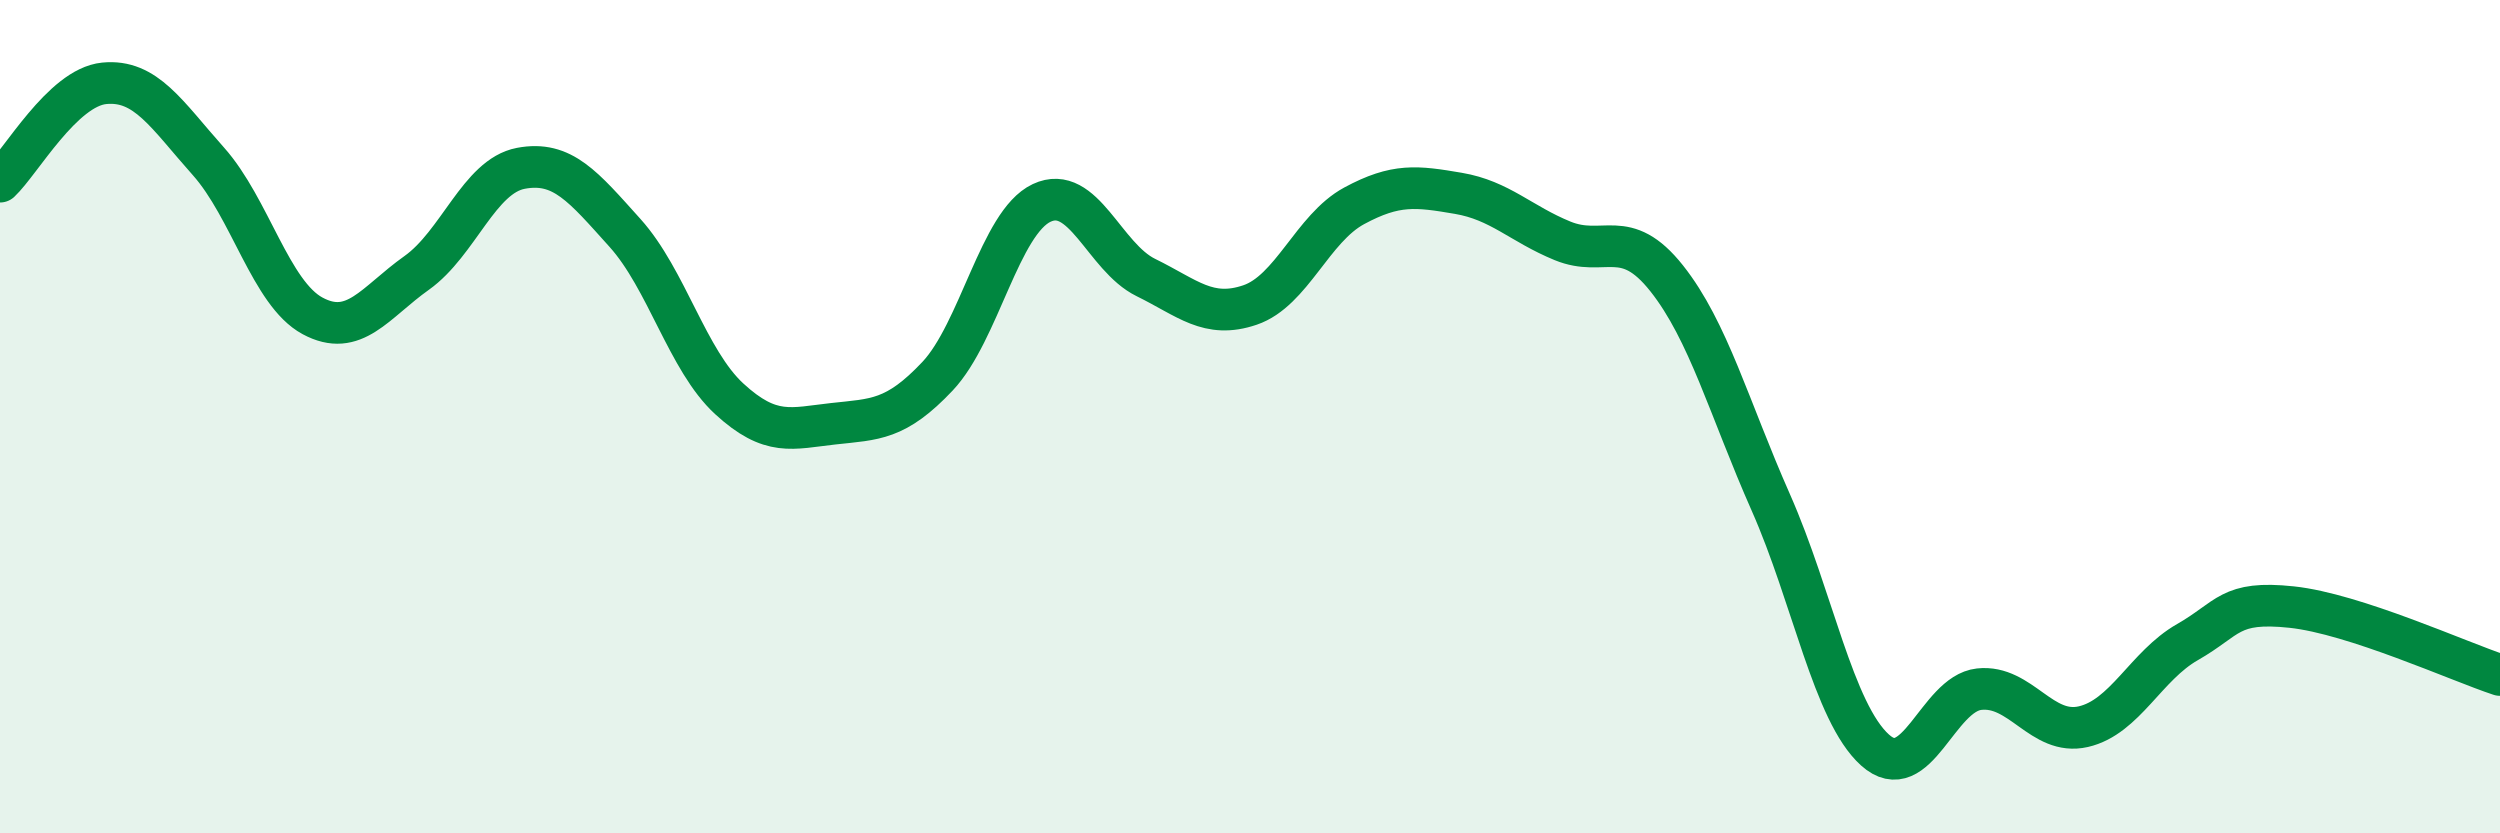
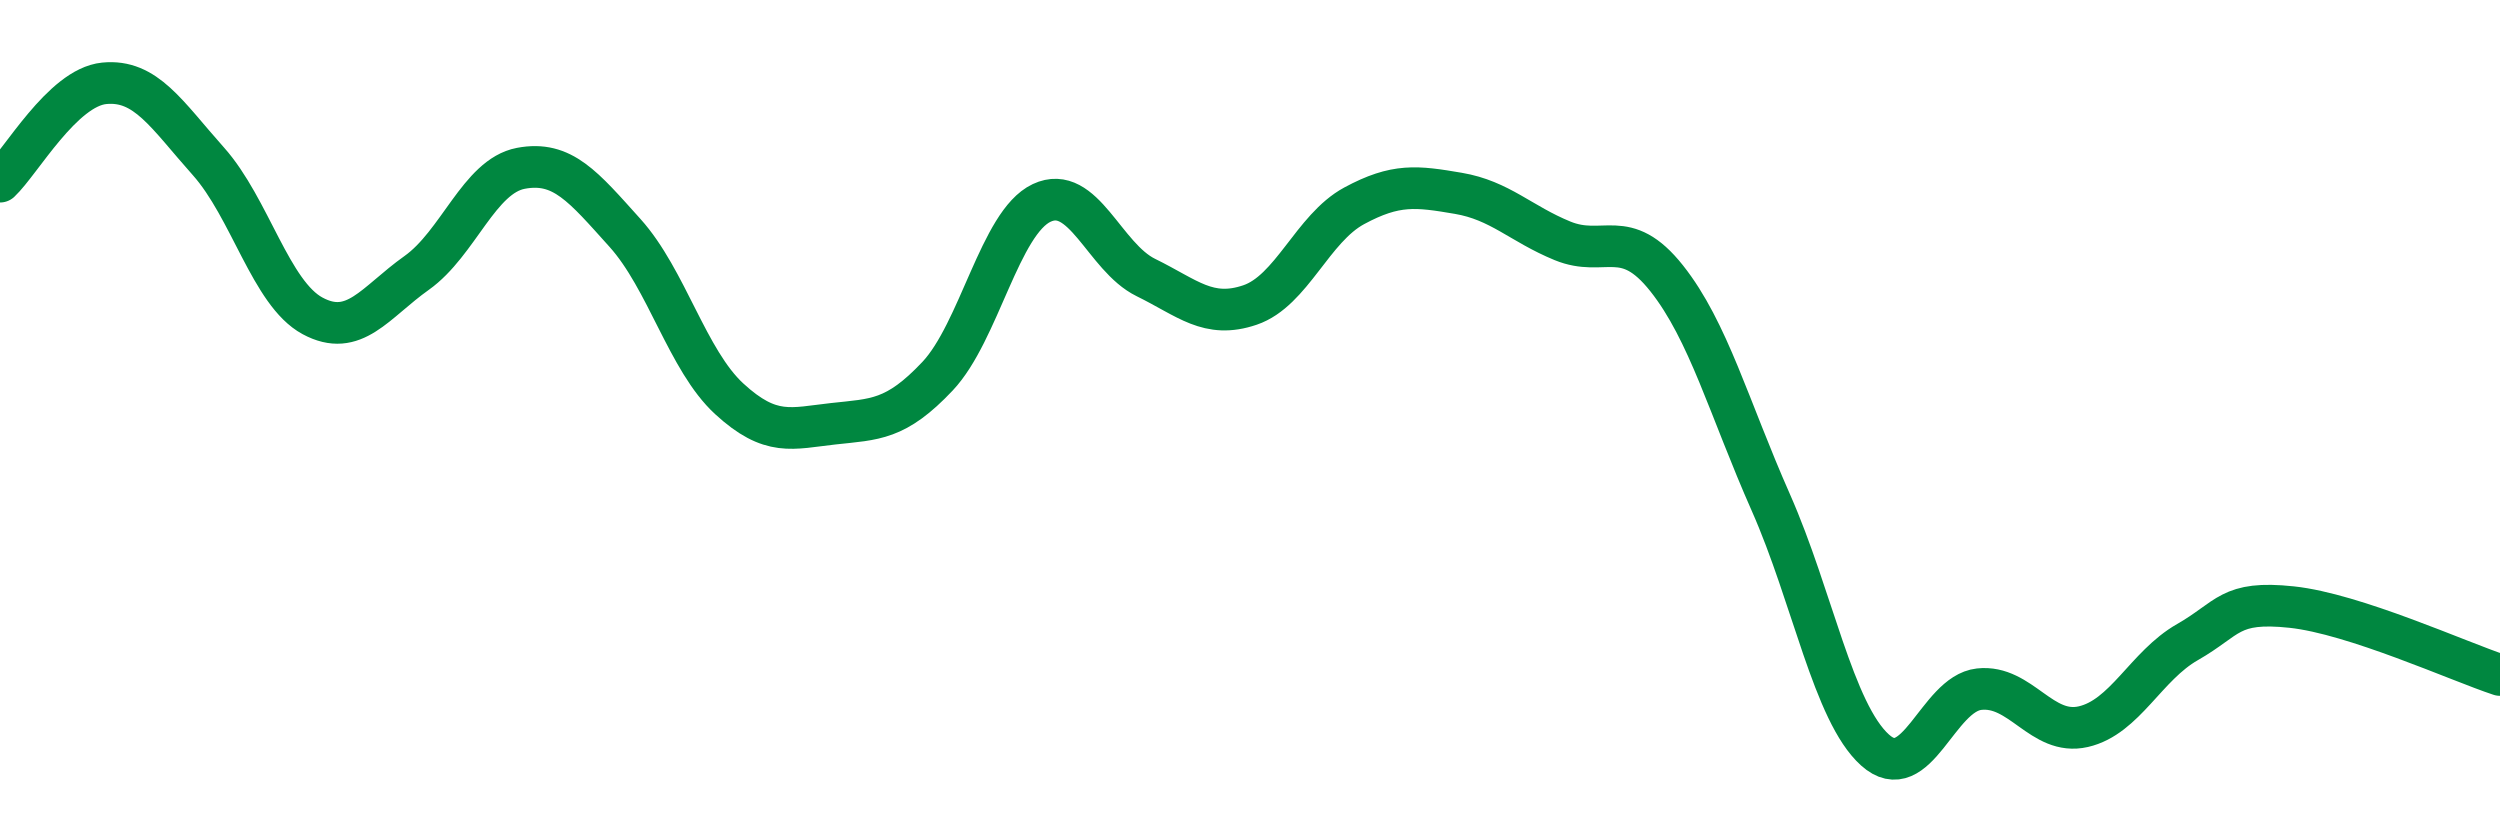
<svg xmlns="http://www.w3.org/2000/svg" width="60" height="20" viewBox="0 0 60 20">
-   <path d="M 0,4.36 C 0.5,3.89 1.5,2.1 2.5,2 C 3.5,1.9 4,2.75 5,3.87 C 6,4.99 6.5,7.04 7.5,7.58 C 8.5,8.12 9,7.26 10,6.55 C 11,5.84 11.5,4.23 12.5,4.04 C 13.5,3.85 14,4.48 15,5.59 C 16,6.7 16.5,8.65 17.5,9.57 C 18.5,10.49 19,10.28 20,10.17 C 21,10.06 21.5,10.09 22.5,9.03 C 23.5,7.97 24,5.34 25,4.87 C 26,4.4 26.5,6.17 27.5,6.66 C 28.5,7.15 29,7.66 30,7.32 C 31,6.98 31.5,5.48 32.5,4.94 C 33.5,4.4 34,4.47 35,4.64 C 36,4.81 36.5,5.37 37.5,5.78 C 38.5,6.19 39,5.42 40,6.68 C 41,7.94 41.5,9.8 42.5,12.06 C 43.5,14.32 44,17.1 45,18 C 46,18.9 46.5,16.65 47.5,16.54 C 48.5,16.43 49,17.67 50,17.44 C 51,17.21 51.5,15.98 52.5,15.41 C 53.5,14.84 53.5,14.41 55,14.57 C 56.5,14.73 59,15.87 60,16.2L60 20L0 20Z" fill="#008740" opacity="0.1" stroke-linecap="round" stroke-linejoin="round" />
  <path d="M 0,4.36 C 0.5,3.89 1.5,2.1 2.5,2 C 3.5,1.9 4,2.75 5,3.87 C 6,4.99 6.5,7.04 7.5,7.58 C 8.5,8.12 9,7.26 10,6.55 C 11,5.84 11.5,4.23 12.5,4.04 C 13.5,3.85 14,4.48 15,5.59 C 16,6.7 16.5,8.65 17.5,9.57 C 18.5,10.49 19,10.28 20,10.17 C 21,10.06 21.5,10.09 22.5,9.03 C 23.5,7.97 24,5.34 25,4.87 C 26,4.4 26.5,6.17 27.5,6.66 C 28.5,7.15 29,7.66 30,7.32 C 31,6.98 31.5,5.48 32.5,4.94 C 33.5,4.4 34,4.47 35,4.64 C 36,4.81 36.5,5.37 37.5,5.78 C 38.5,6.19 39,5.42 40,6.68 C 41,7.94 41.5,9.8 42.5,12.06 C 43.5,14.32 44,17.1 45,18 C 46,18.9 46.5,16.65 47.5,16.54 C 48.5,16.43 49,17.67 50,17.44 C 51,17.21 51.5,15.98 52.5,15.41 C 53.5,14.84 53.5,14.41 55,14.57 C 56.5,14.73 59,15.87 60,16.2" stroke="#008740" stroke-width="1" fill="none" stroke-linecap="round" stroke-linejoin="round" />
</svg>